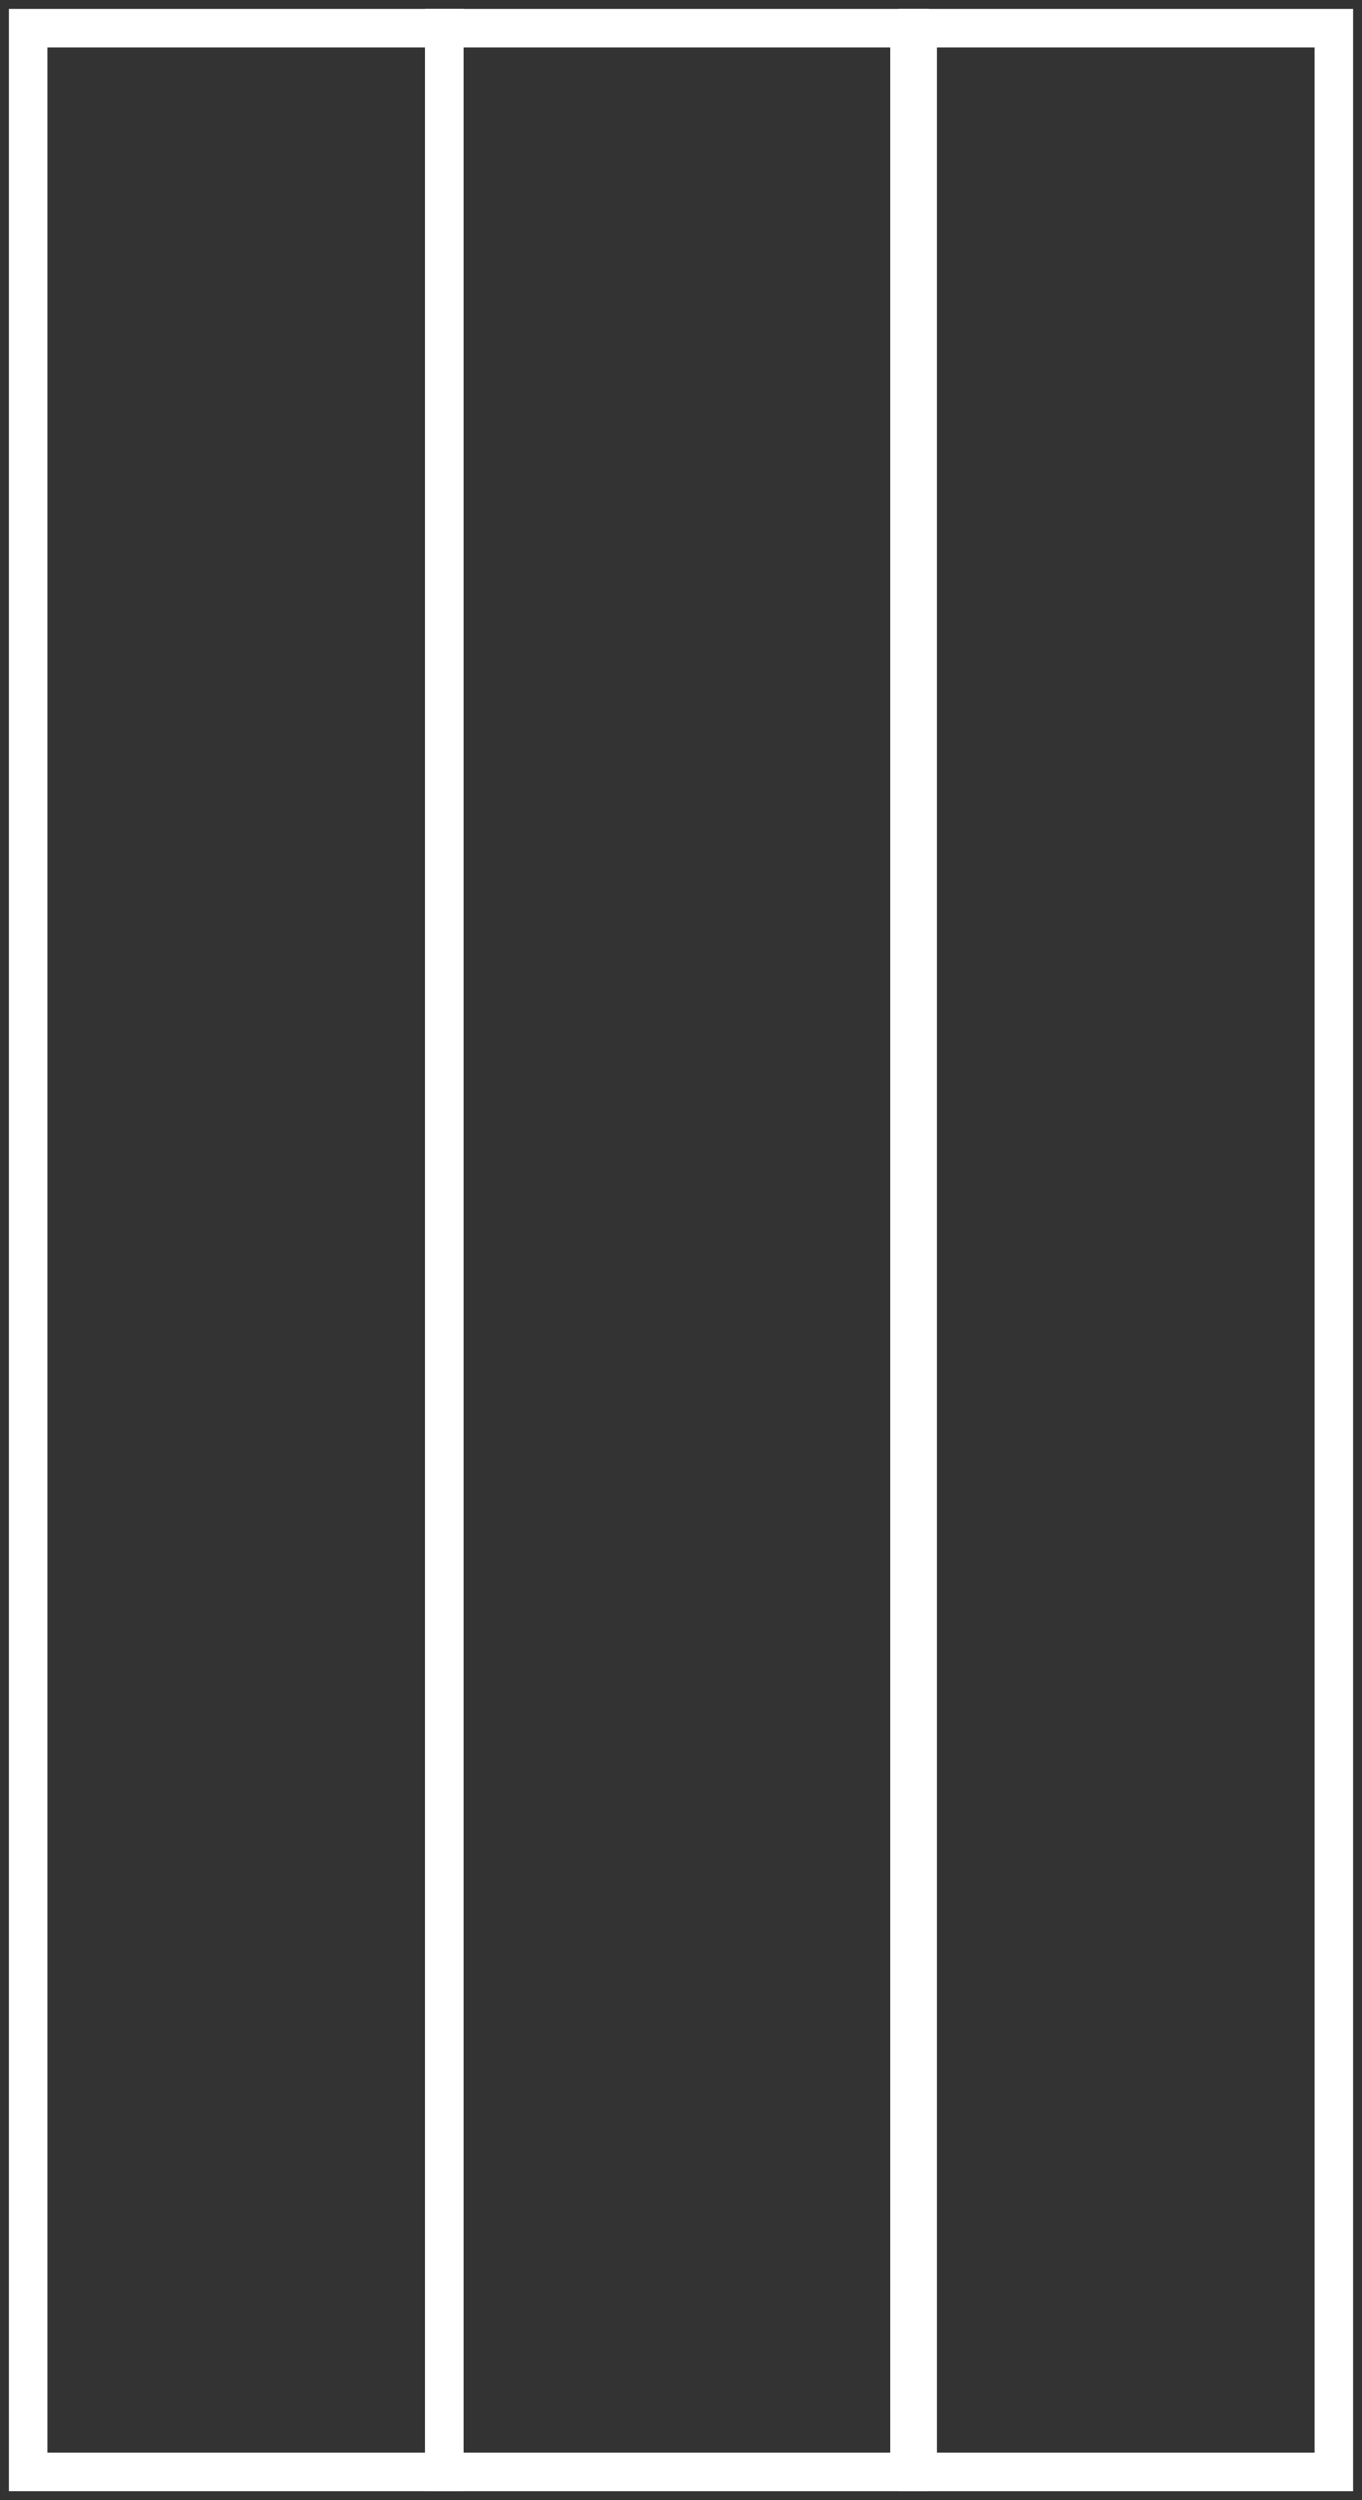
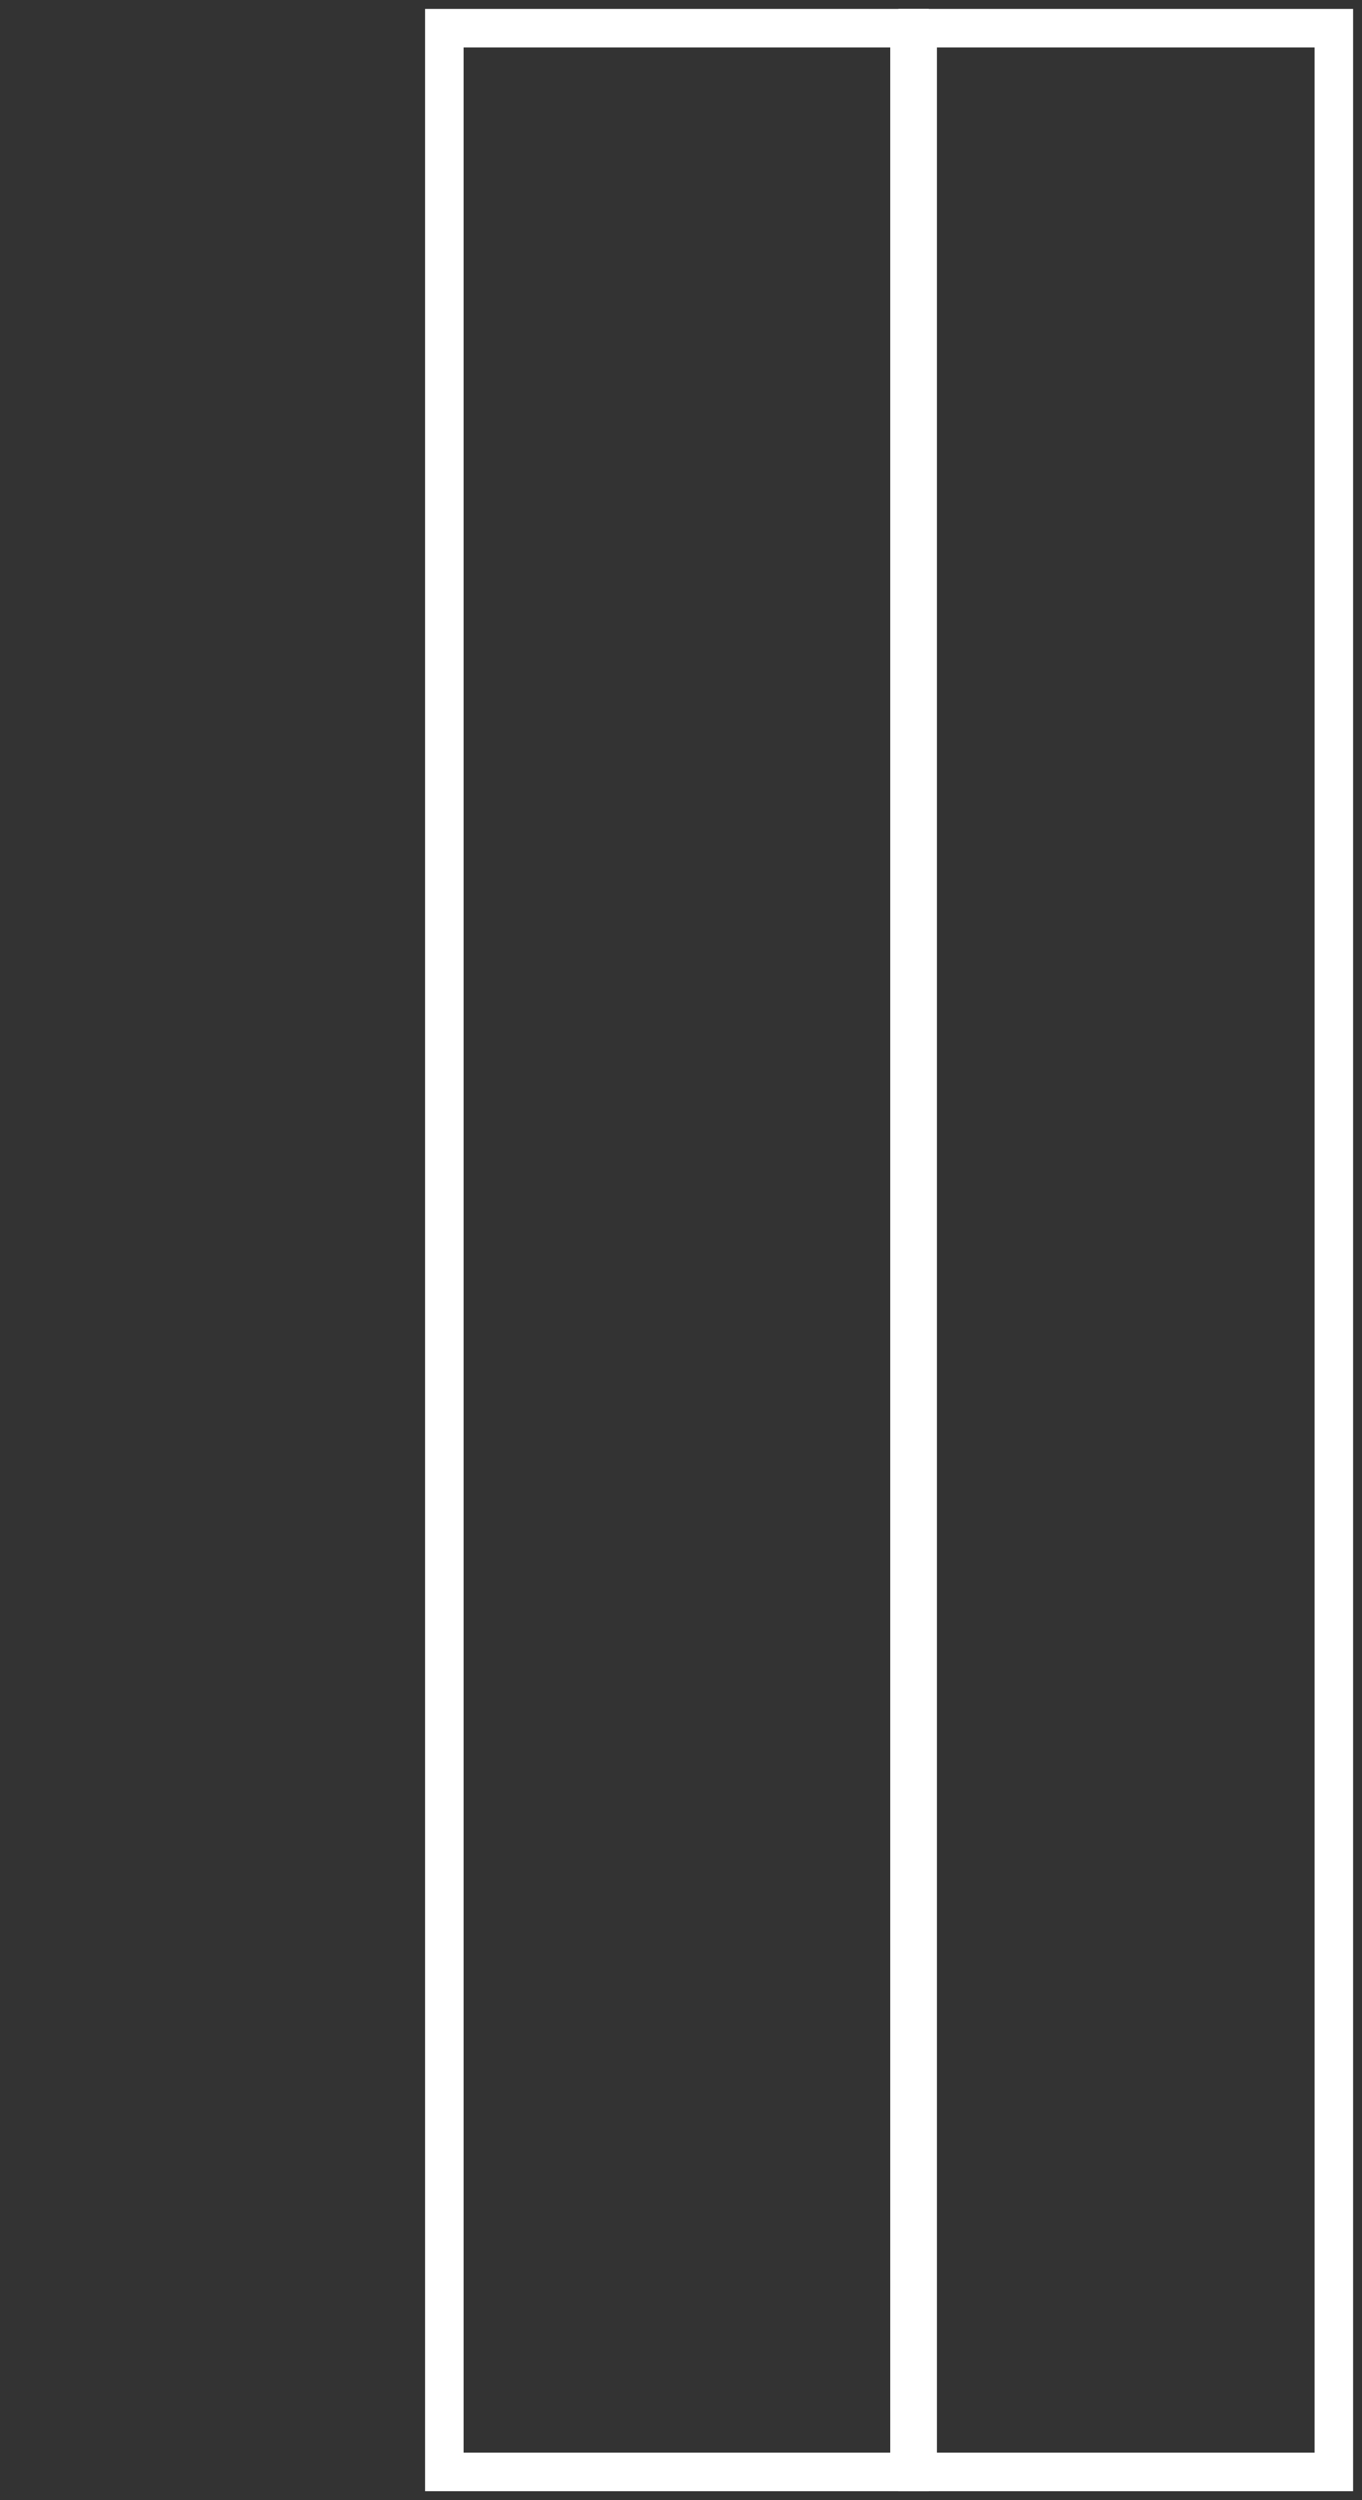
<svg xmlns="http://www.w3.org/2000/svg" width="145px" height="266px" viewBox="0 0 145 266" version="1.1">
  <rect x="0" y="0" width="145" height="266" fill="#333333" stroke="none" />
  <title>PATTERN</title>
  <desc>Created with Sketch.</desc>
  <g id="v5" stroke="none" stroke-width="1" fill="none" fill-rule="evenodd">
    <g id="special-event-landing_v5" transform="translate(-1108, -4437)" stroke="#fff" stroke-width="4.101">
      <g id="PARTNEREK" transform="translate(0, 3186)">
        <g id="PATTERN" transform="translate(1111, 1254)">
-           <polygon id="Stroke-1" points="0 260 44.306 260 44.306 0 0 0" />
          <polygon id="Stroke-3" points="94.694 260 139 260 139 0 94.694 0" />
          <polygon id="Stroke-4" points="44.306 260 93.825 260 93.825 0 44.306 0" />
        </g>
      </g>
    </g>
  </g>
</svg>